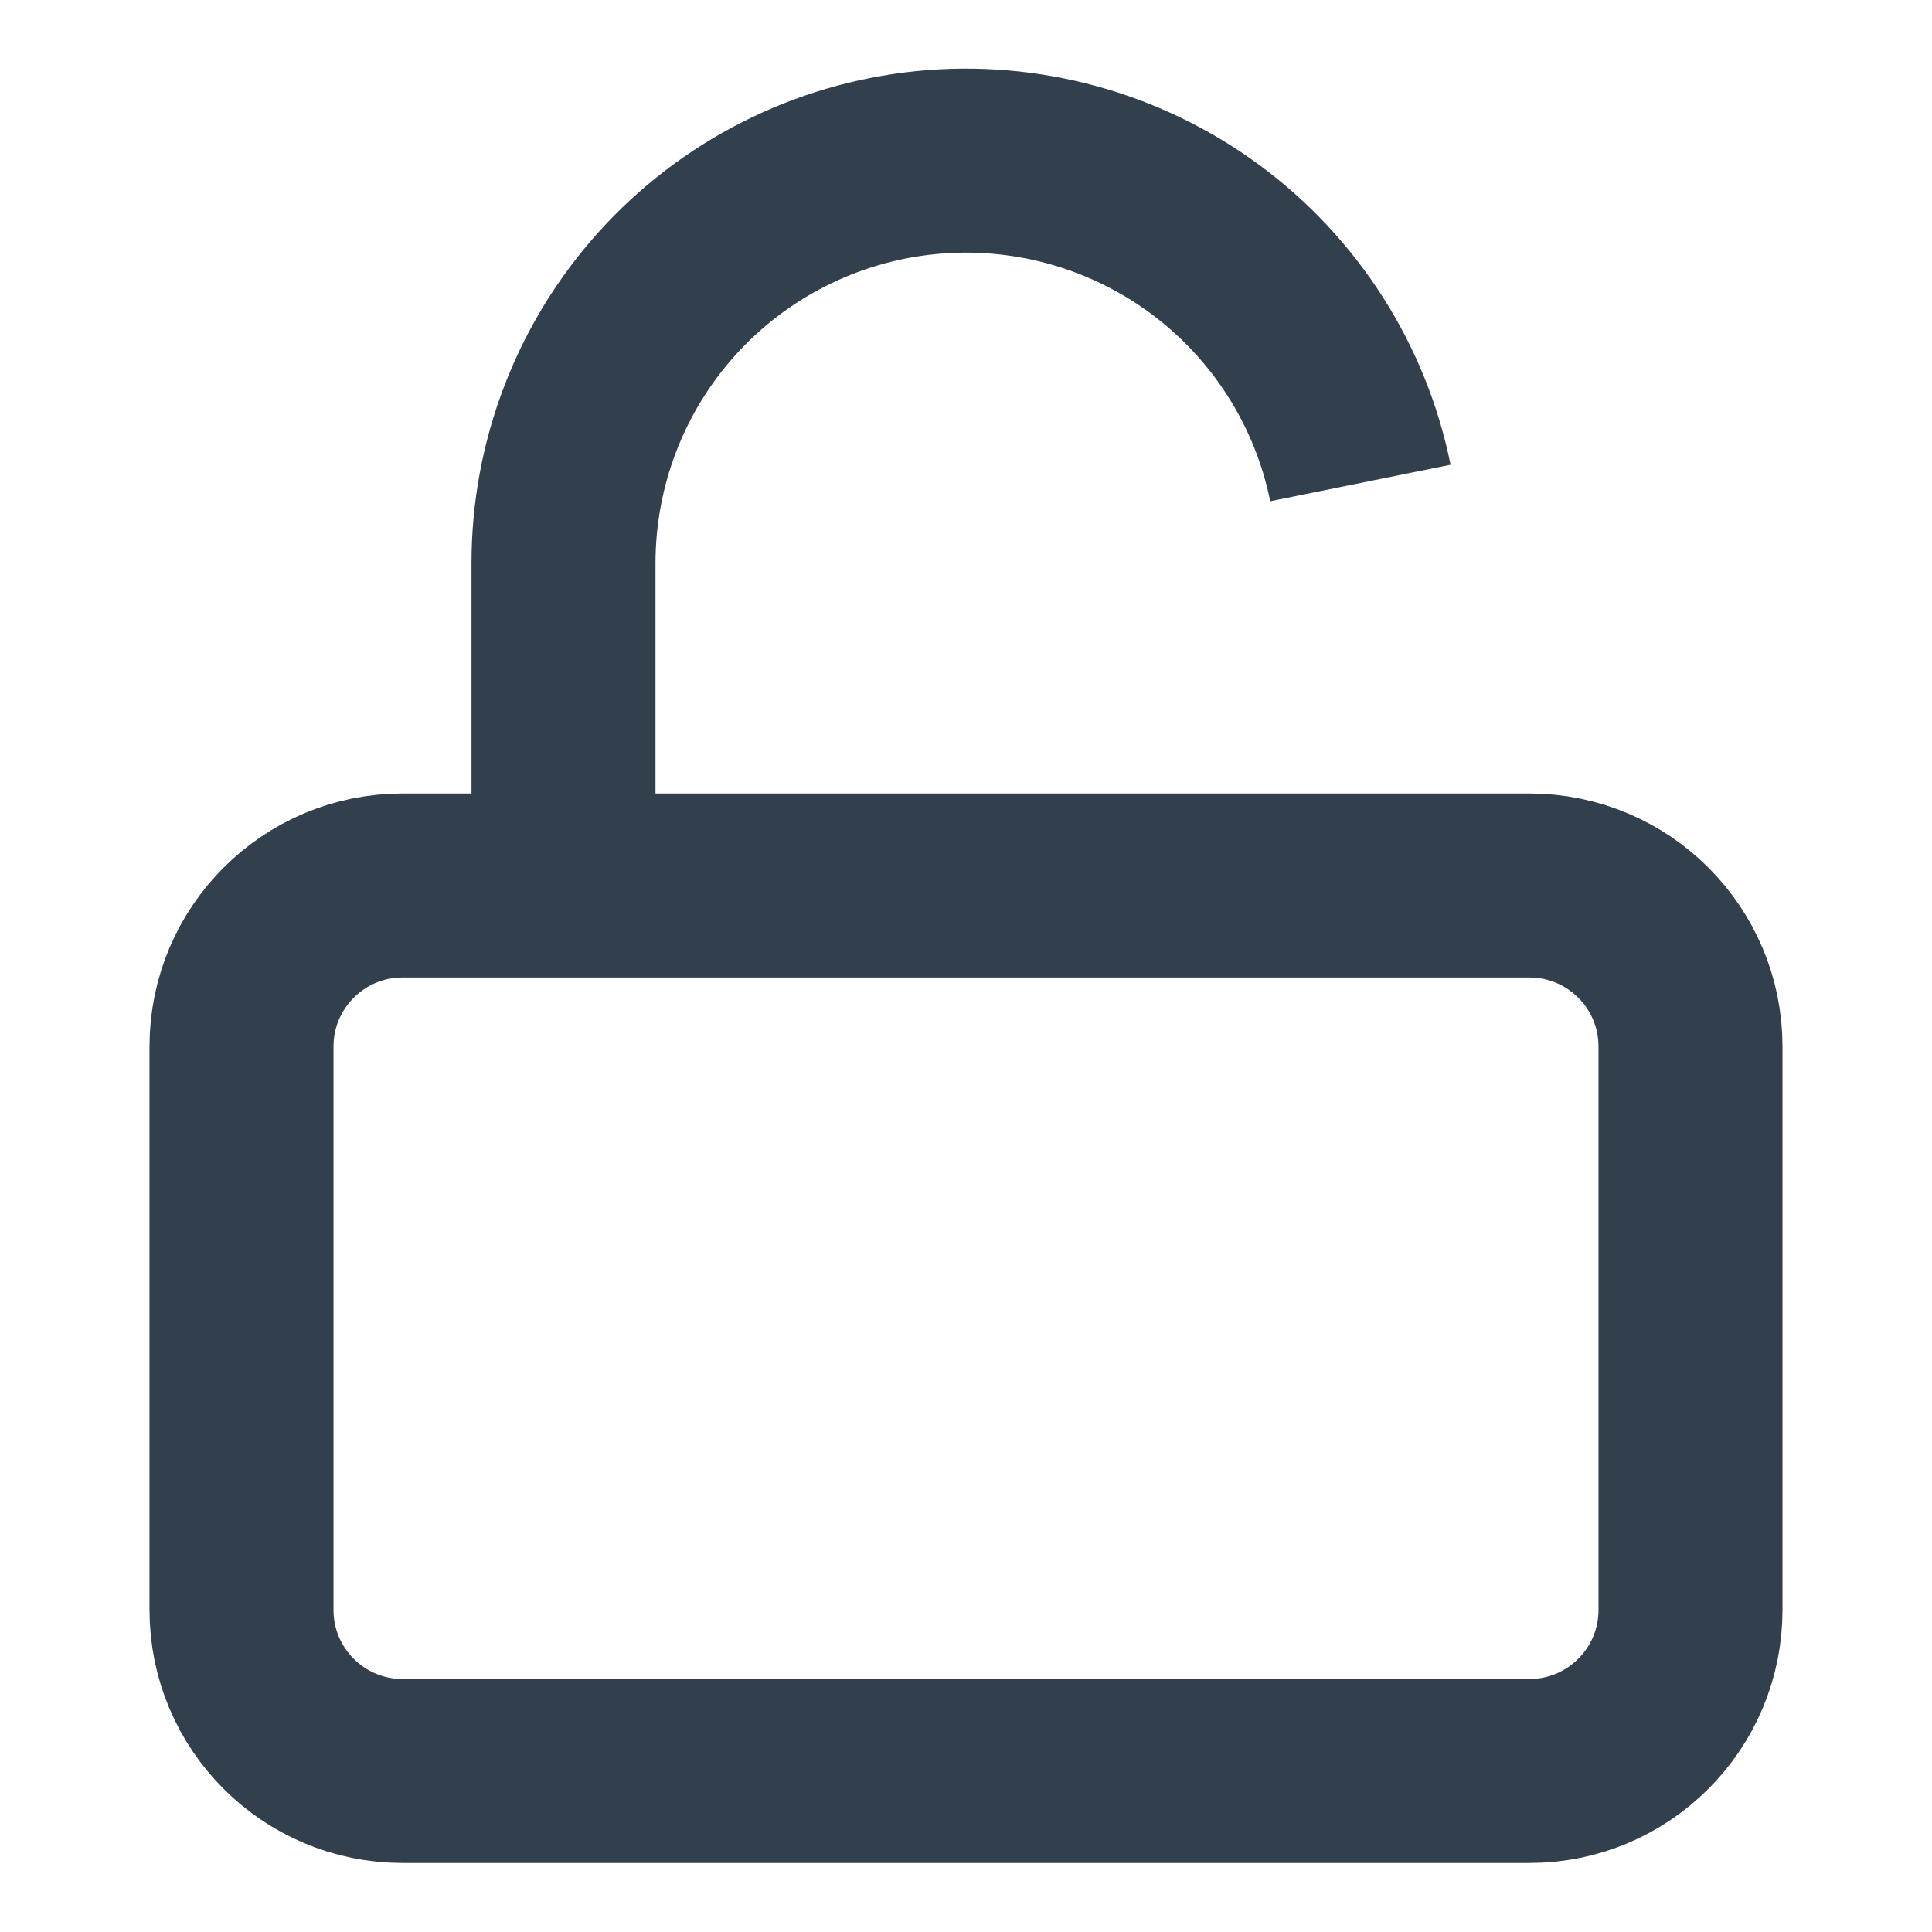
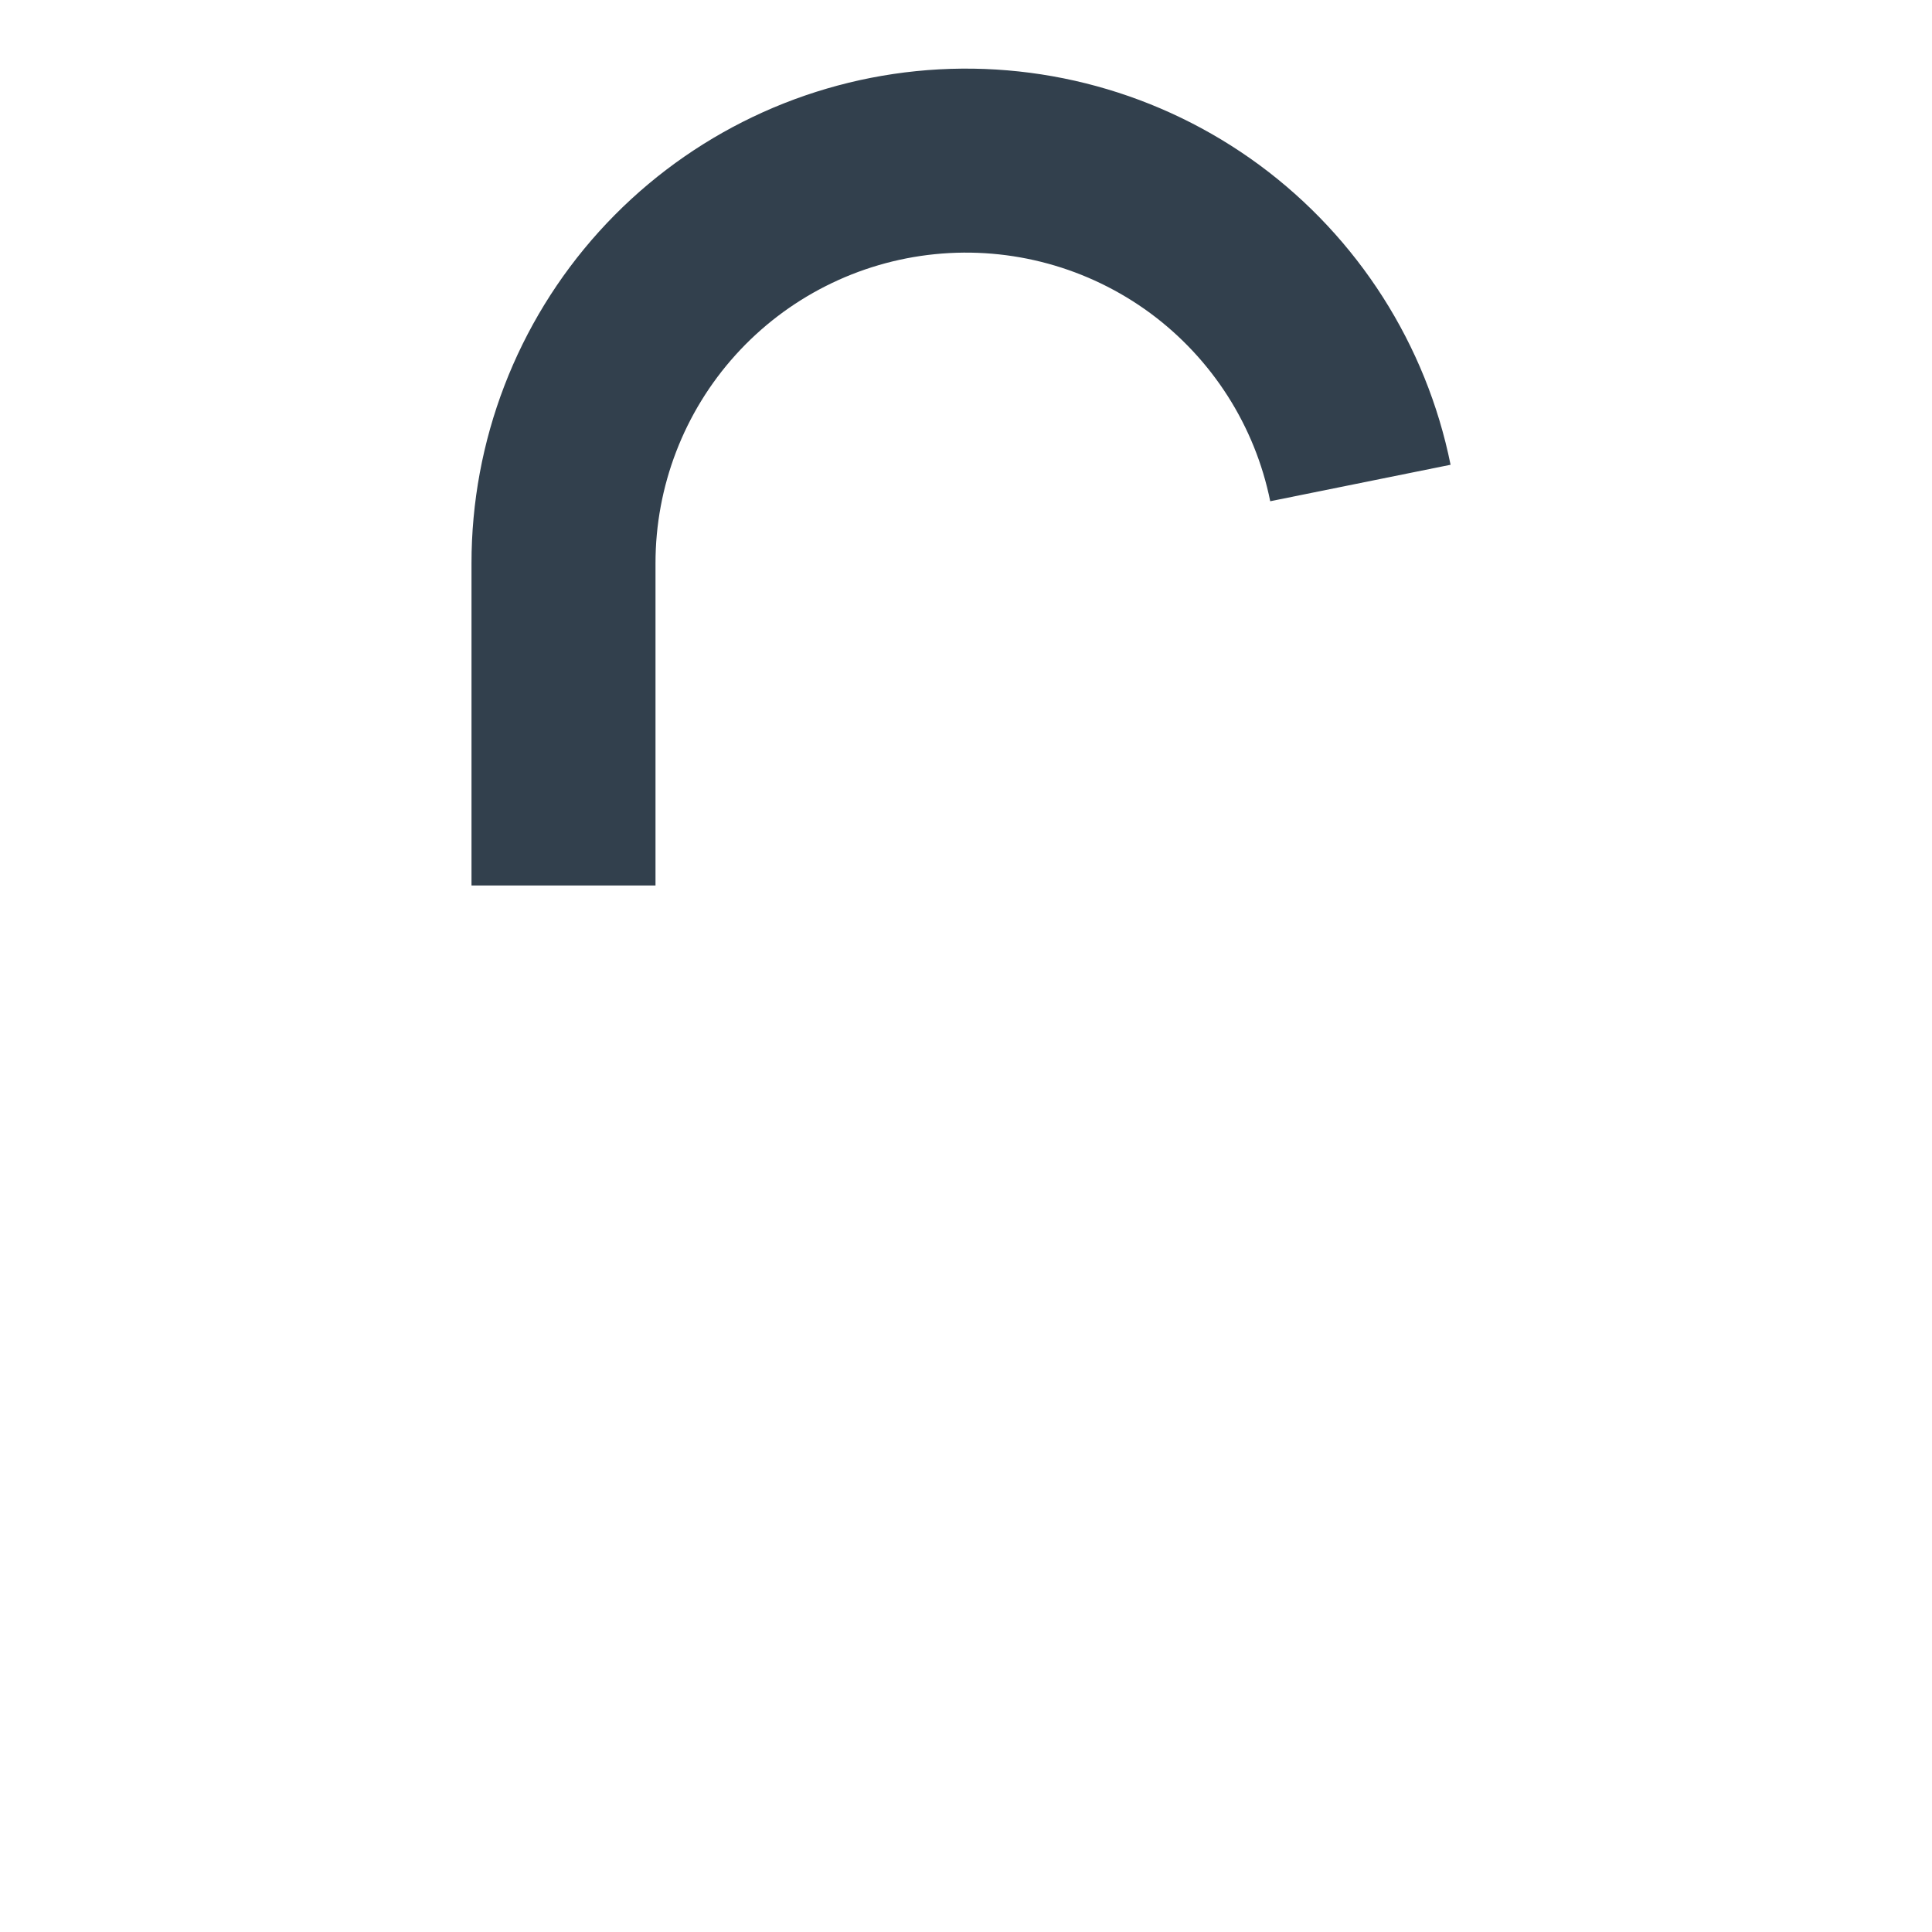
<svg xmlns="http://www.w3.org/2000/svg" width="21" height="21" viewBox="0 0 21 21" fill="none">
-   <path d="M16.625 9.625H4.375C3.409 9.625 2.625 10.409 2.625 11.375V17.5C2.625 18.466 3.409 19.25 4.375 19.25H16.625C17.591 19.25 18.375 18.466 18.375 17.5V11.375C18.375 10.409 17.591 9.625 16.625 9.625Z" stroke="#32404D" stroke-width="2" stroke-linejoin="bevel" />
  <path d="M6.125 9.625V6.125C6.124 5.04 6.526 3.993 7.253 3.188C7.98 2.383 8.981 1.877 10.06 1.768C11.14 1.659 12.221 1.955 13.095 2.598C13.968 3.242 14.572 4.187 14.787 5.25" stroke="#32404D" stroke-width="2" stroke-linejoin="bevel" />
</svg>